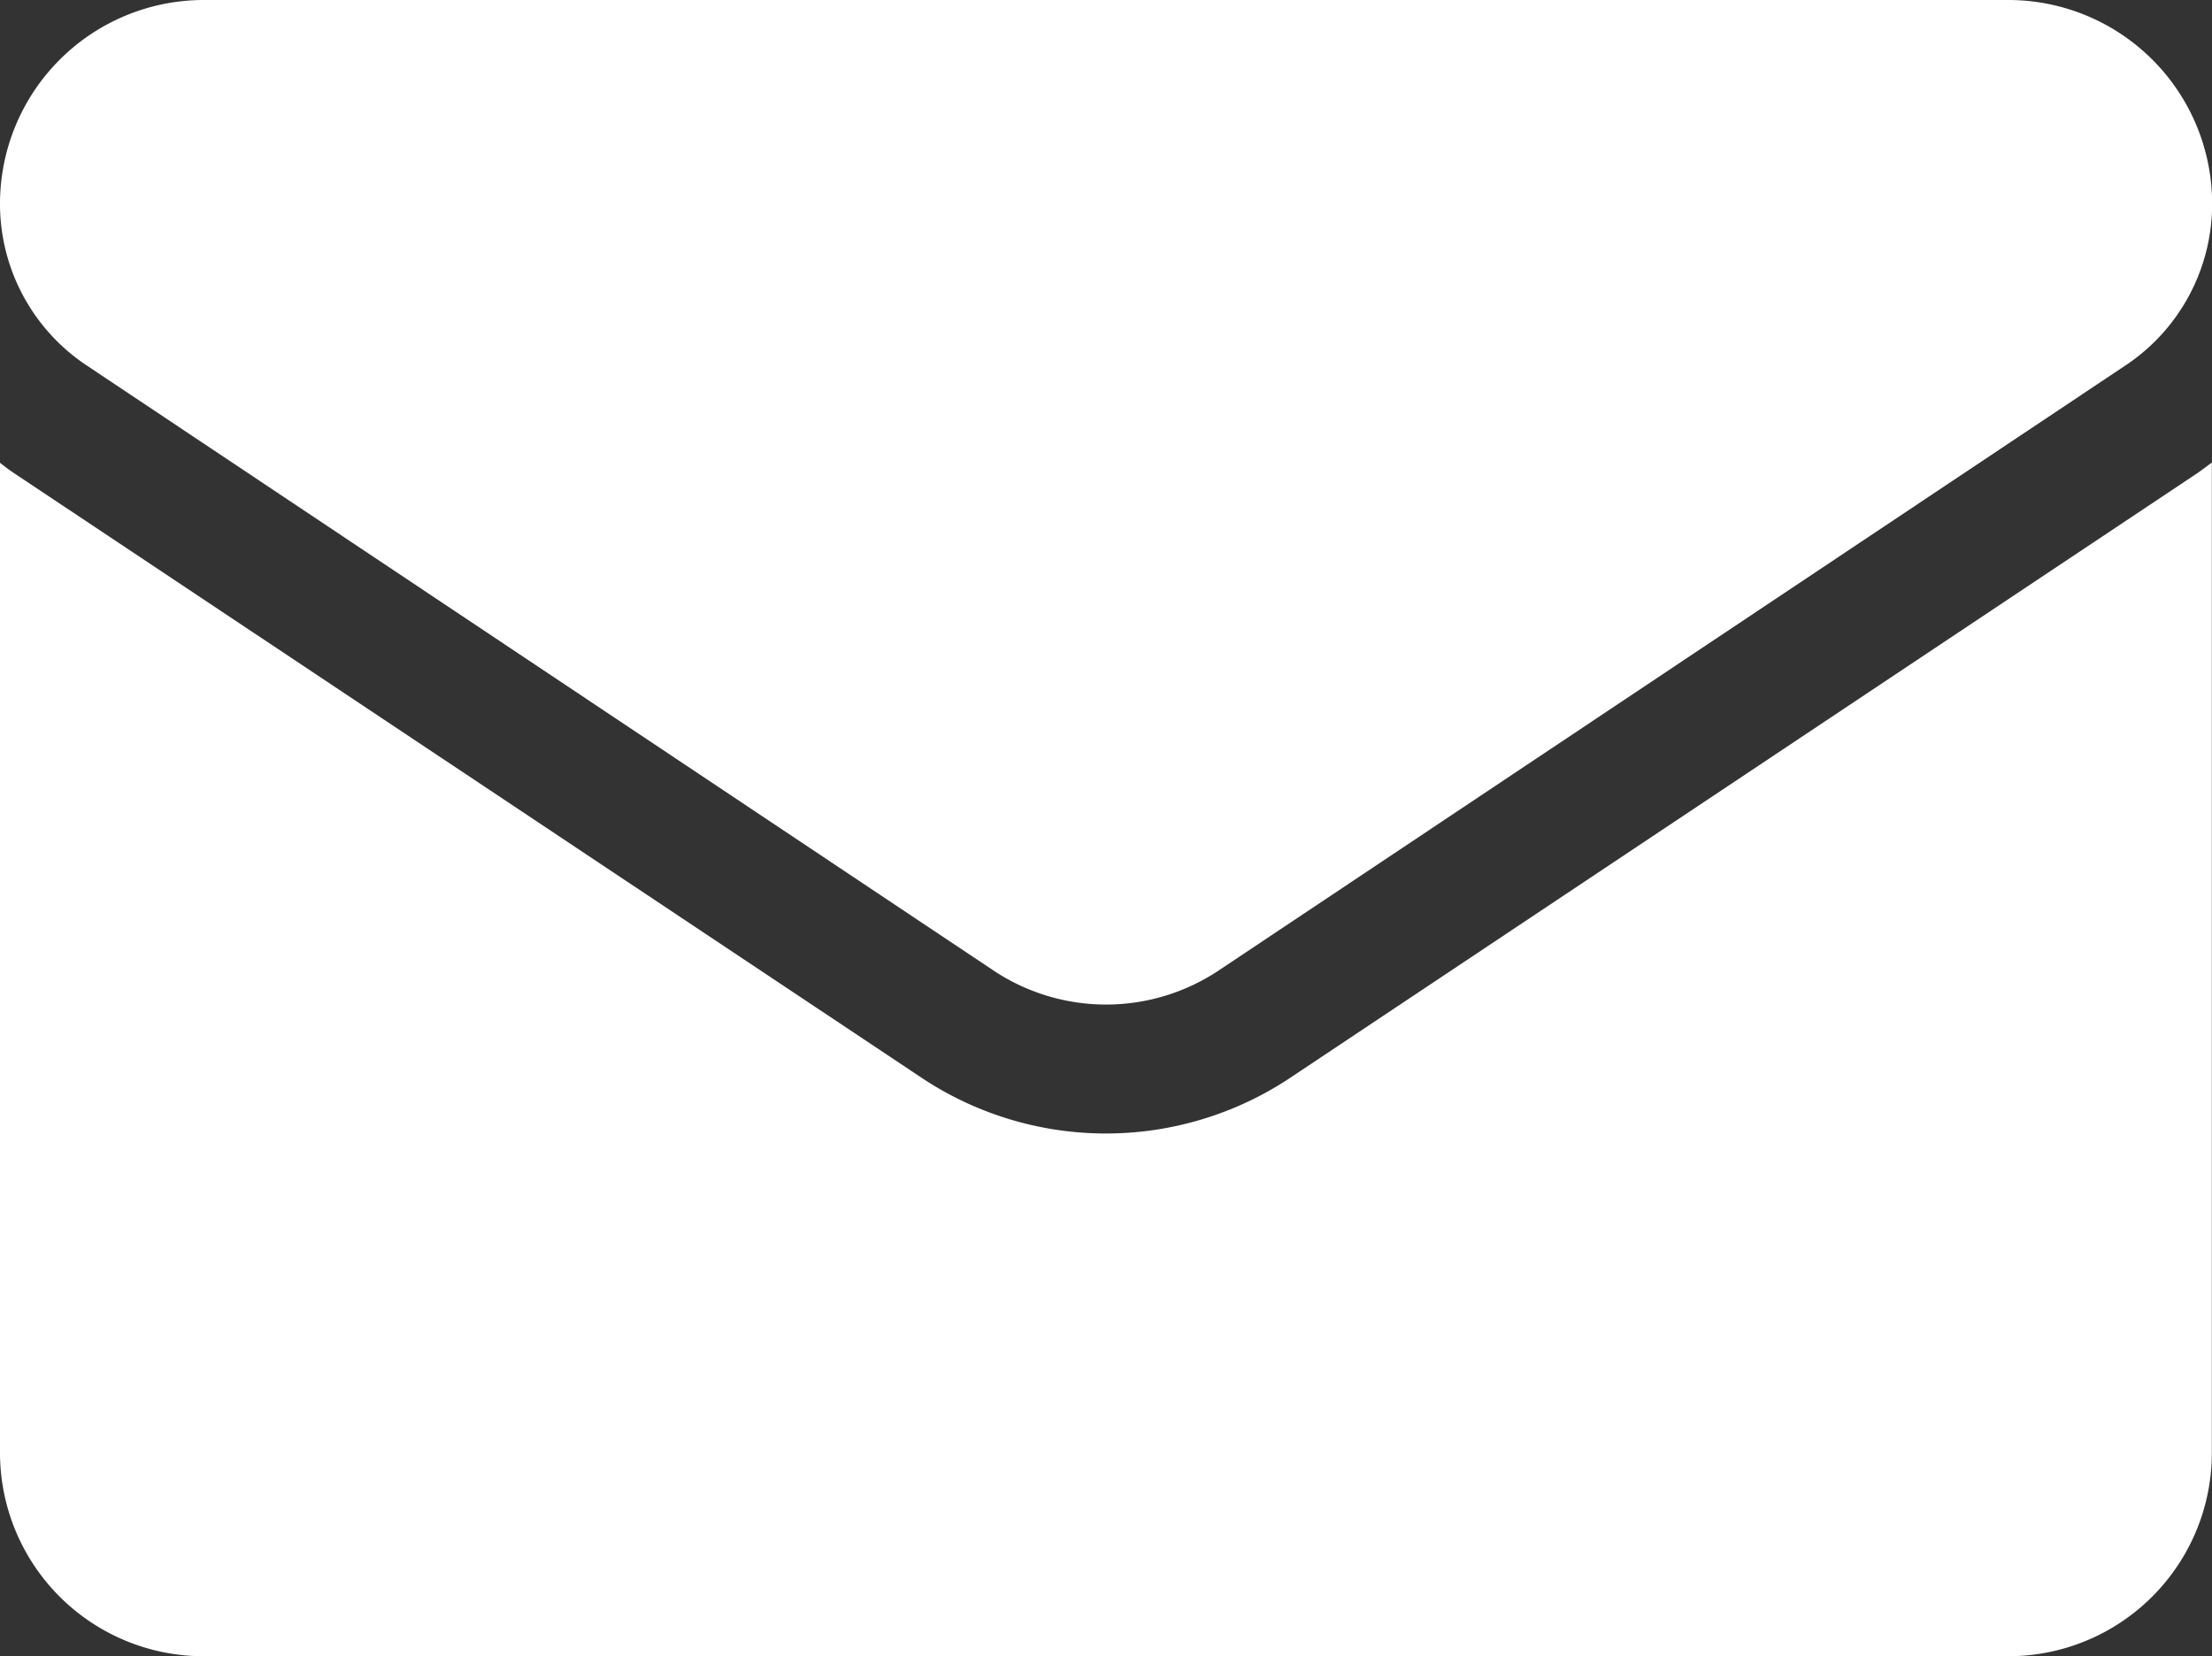
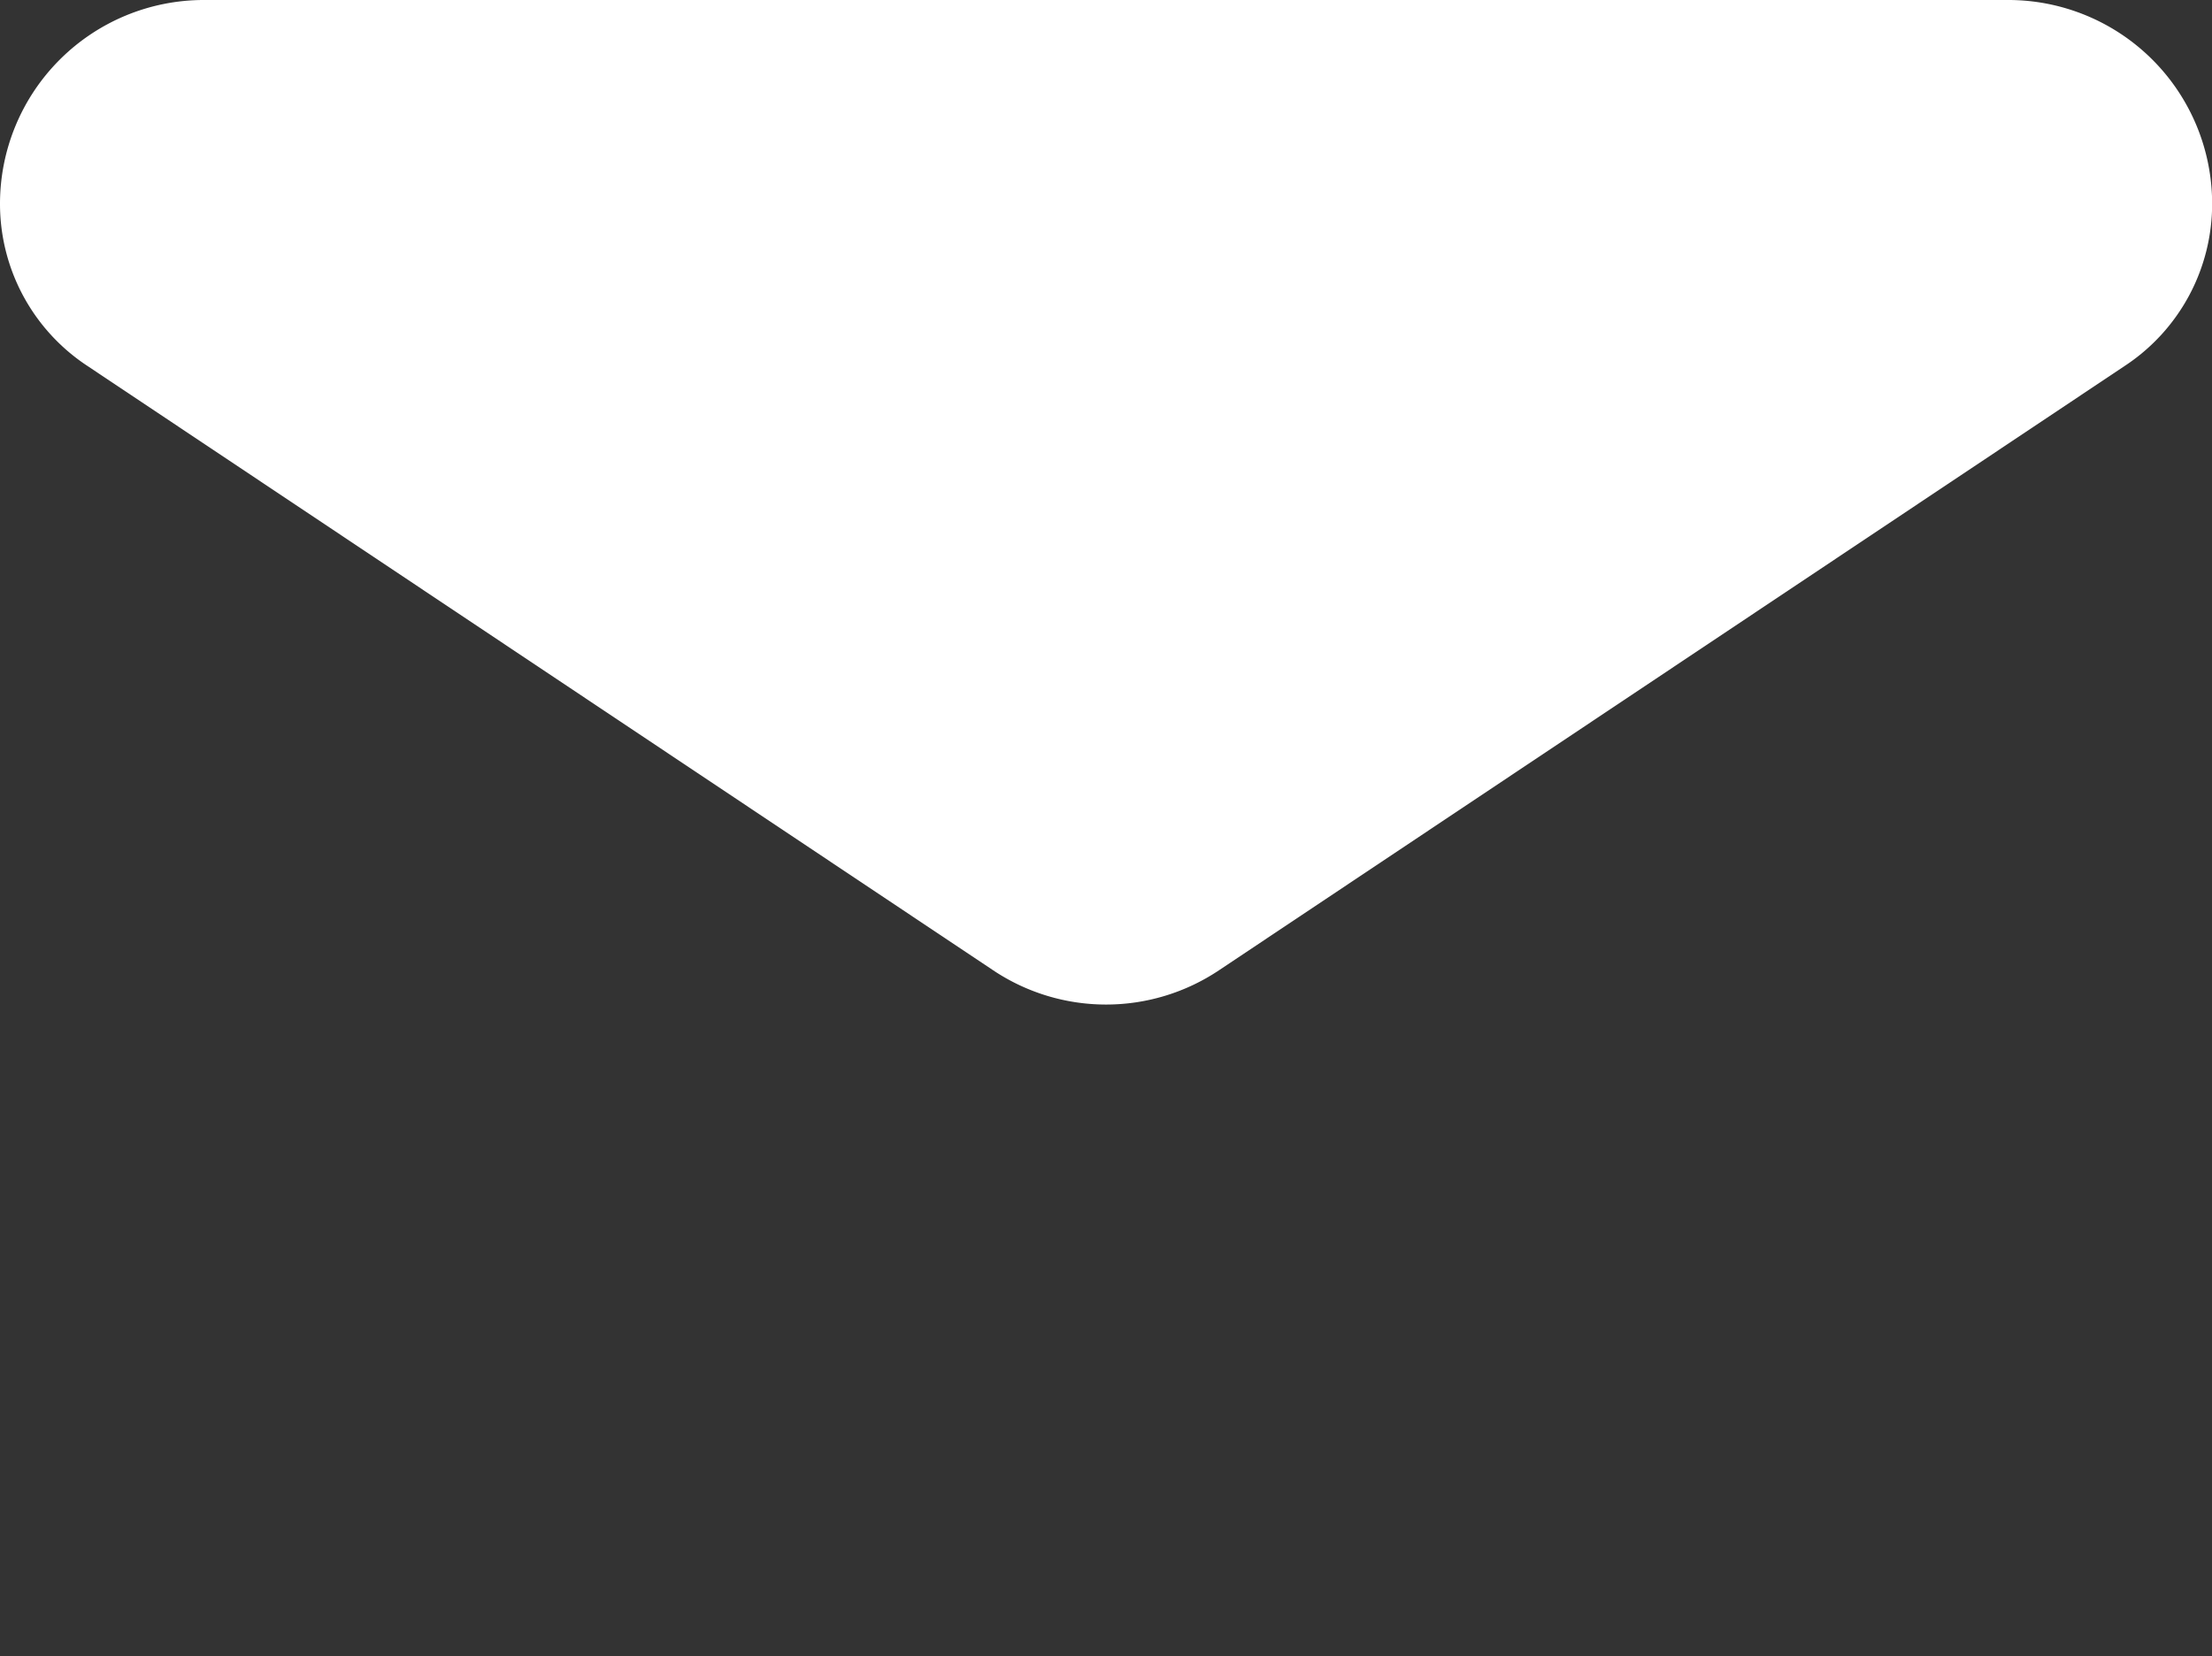
<svg xmlns="http://www.w3.org/2000/svg" width="15.723" height="11.775" viewBox="0 0 15.723 11.775">
  <rect x="0" y="0" width="15.723" height="11.775" fill="#333333" stroke="none" />
  <g id="Group_56" data-name="Group 56" transform="translate(0 -64.266)">
-     <path id="Path_22" data-name="Path 22" d="M9.175,175.772a2.365,2.365,0,0,1-2.628,0L.1,171.476q-.053-.036-.1-.074v7.038a1.447,1.447,0,0,0,1.447,1.447H14.275a1.447,1.447,0,0,0,1.447-1.447V171.4q-.051.039-.1.074Z" transform="translate(0 -103.846)" fill="#fff" />
    <path id="Path_23" data-name="Path 23" d="M.616,66.864l6.443,4.3a1.444,1.444,0,0,0,1.606,0l6.443-4.3a1.379,1.379,0,0,0,.616-1.151,1.449,1.449,0,0,0-1.447-1.447H1.447A1.449,1.449,0,0,0,0,65.714a1.379,1.379,0,0,0,.616,1.15Z" fill="#fff" />
  </g>
</svg>